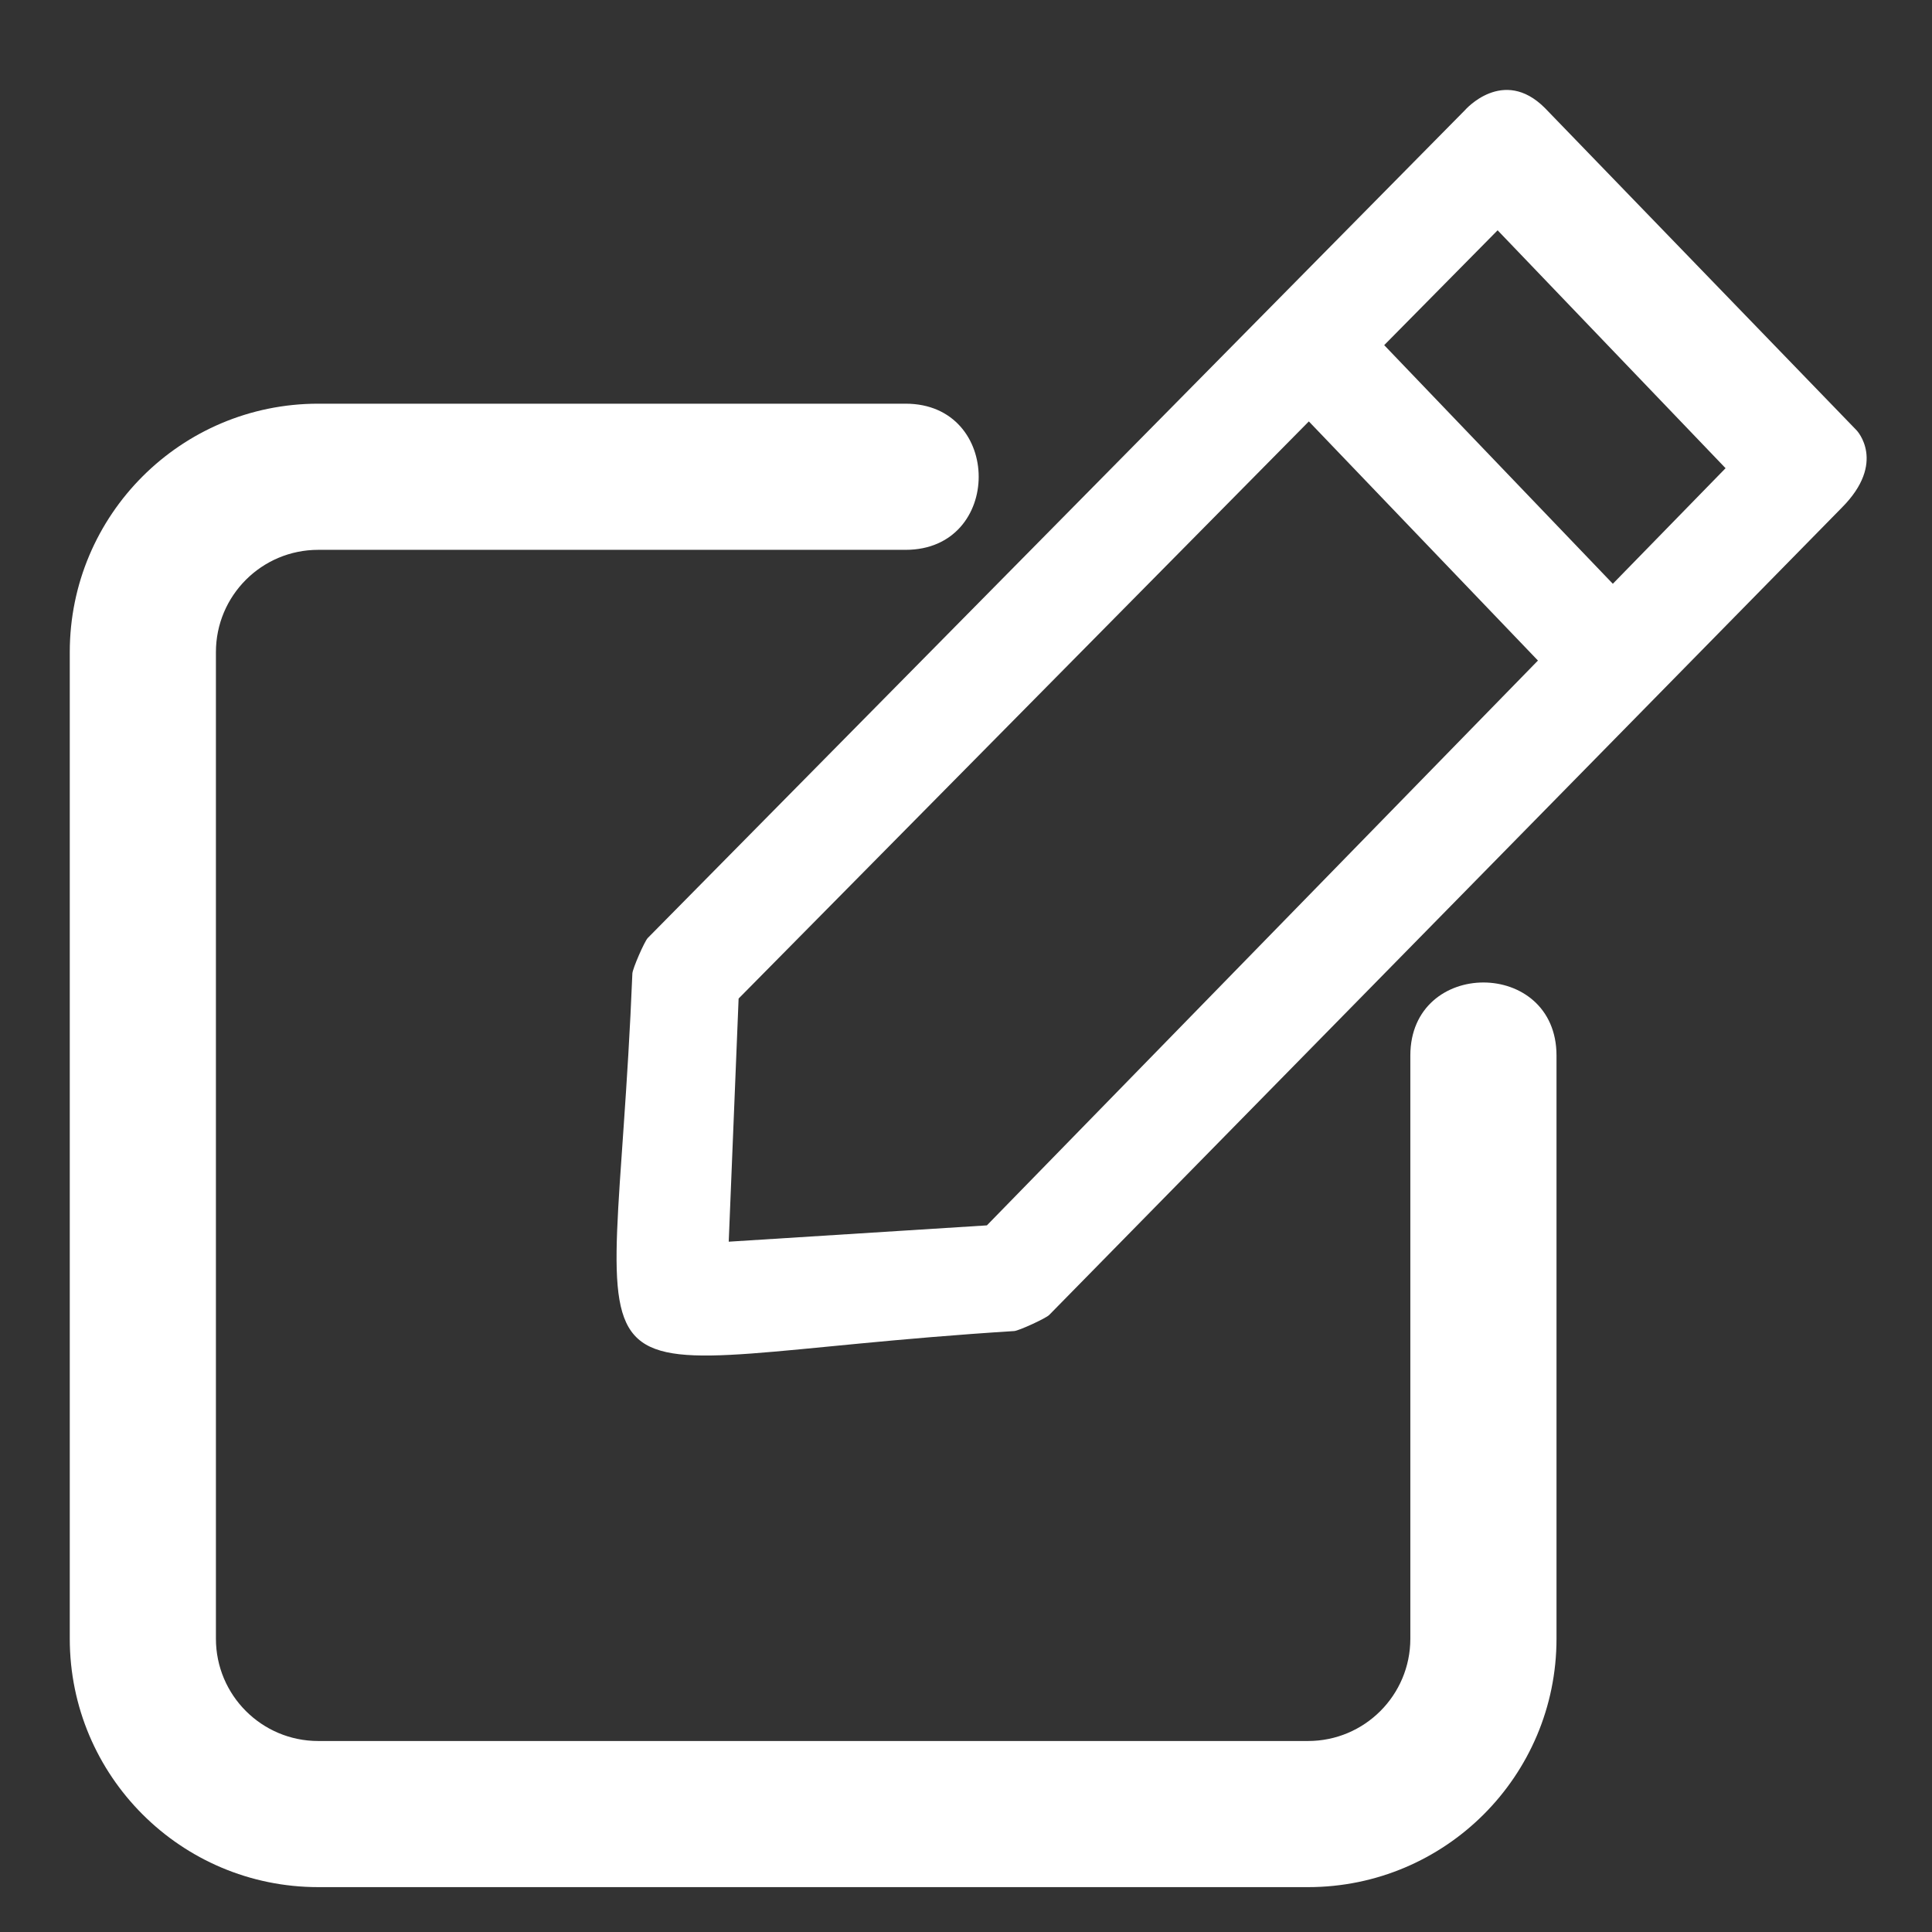
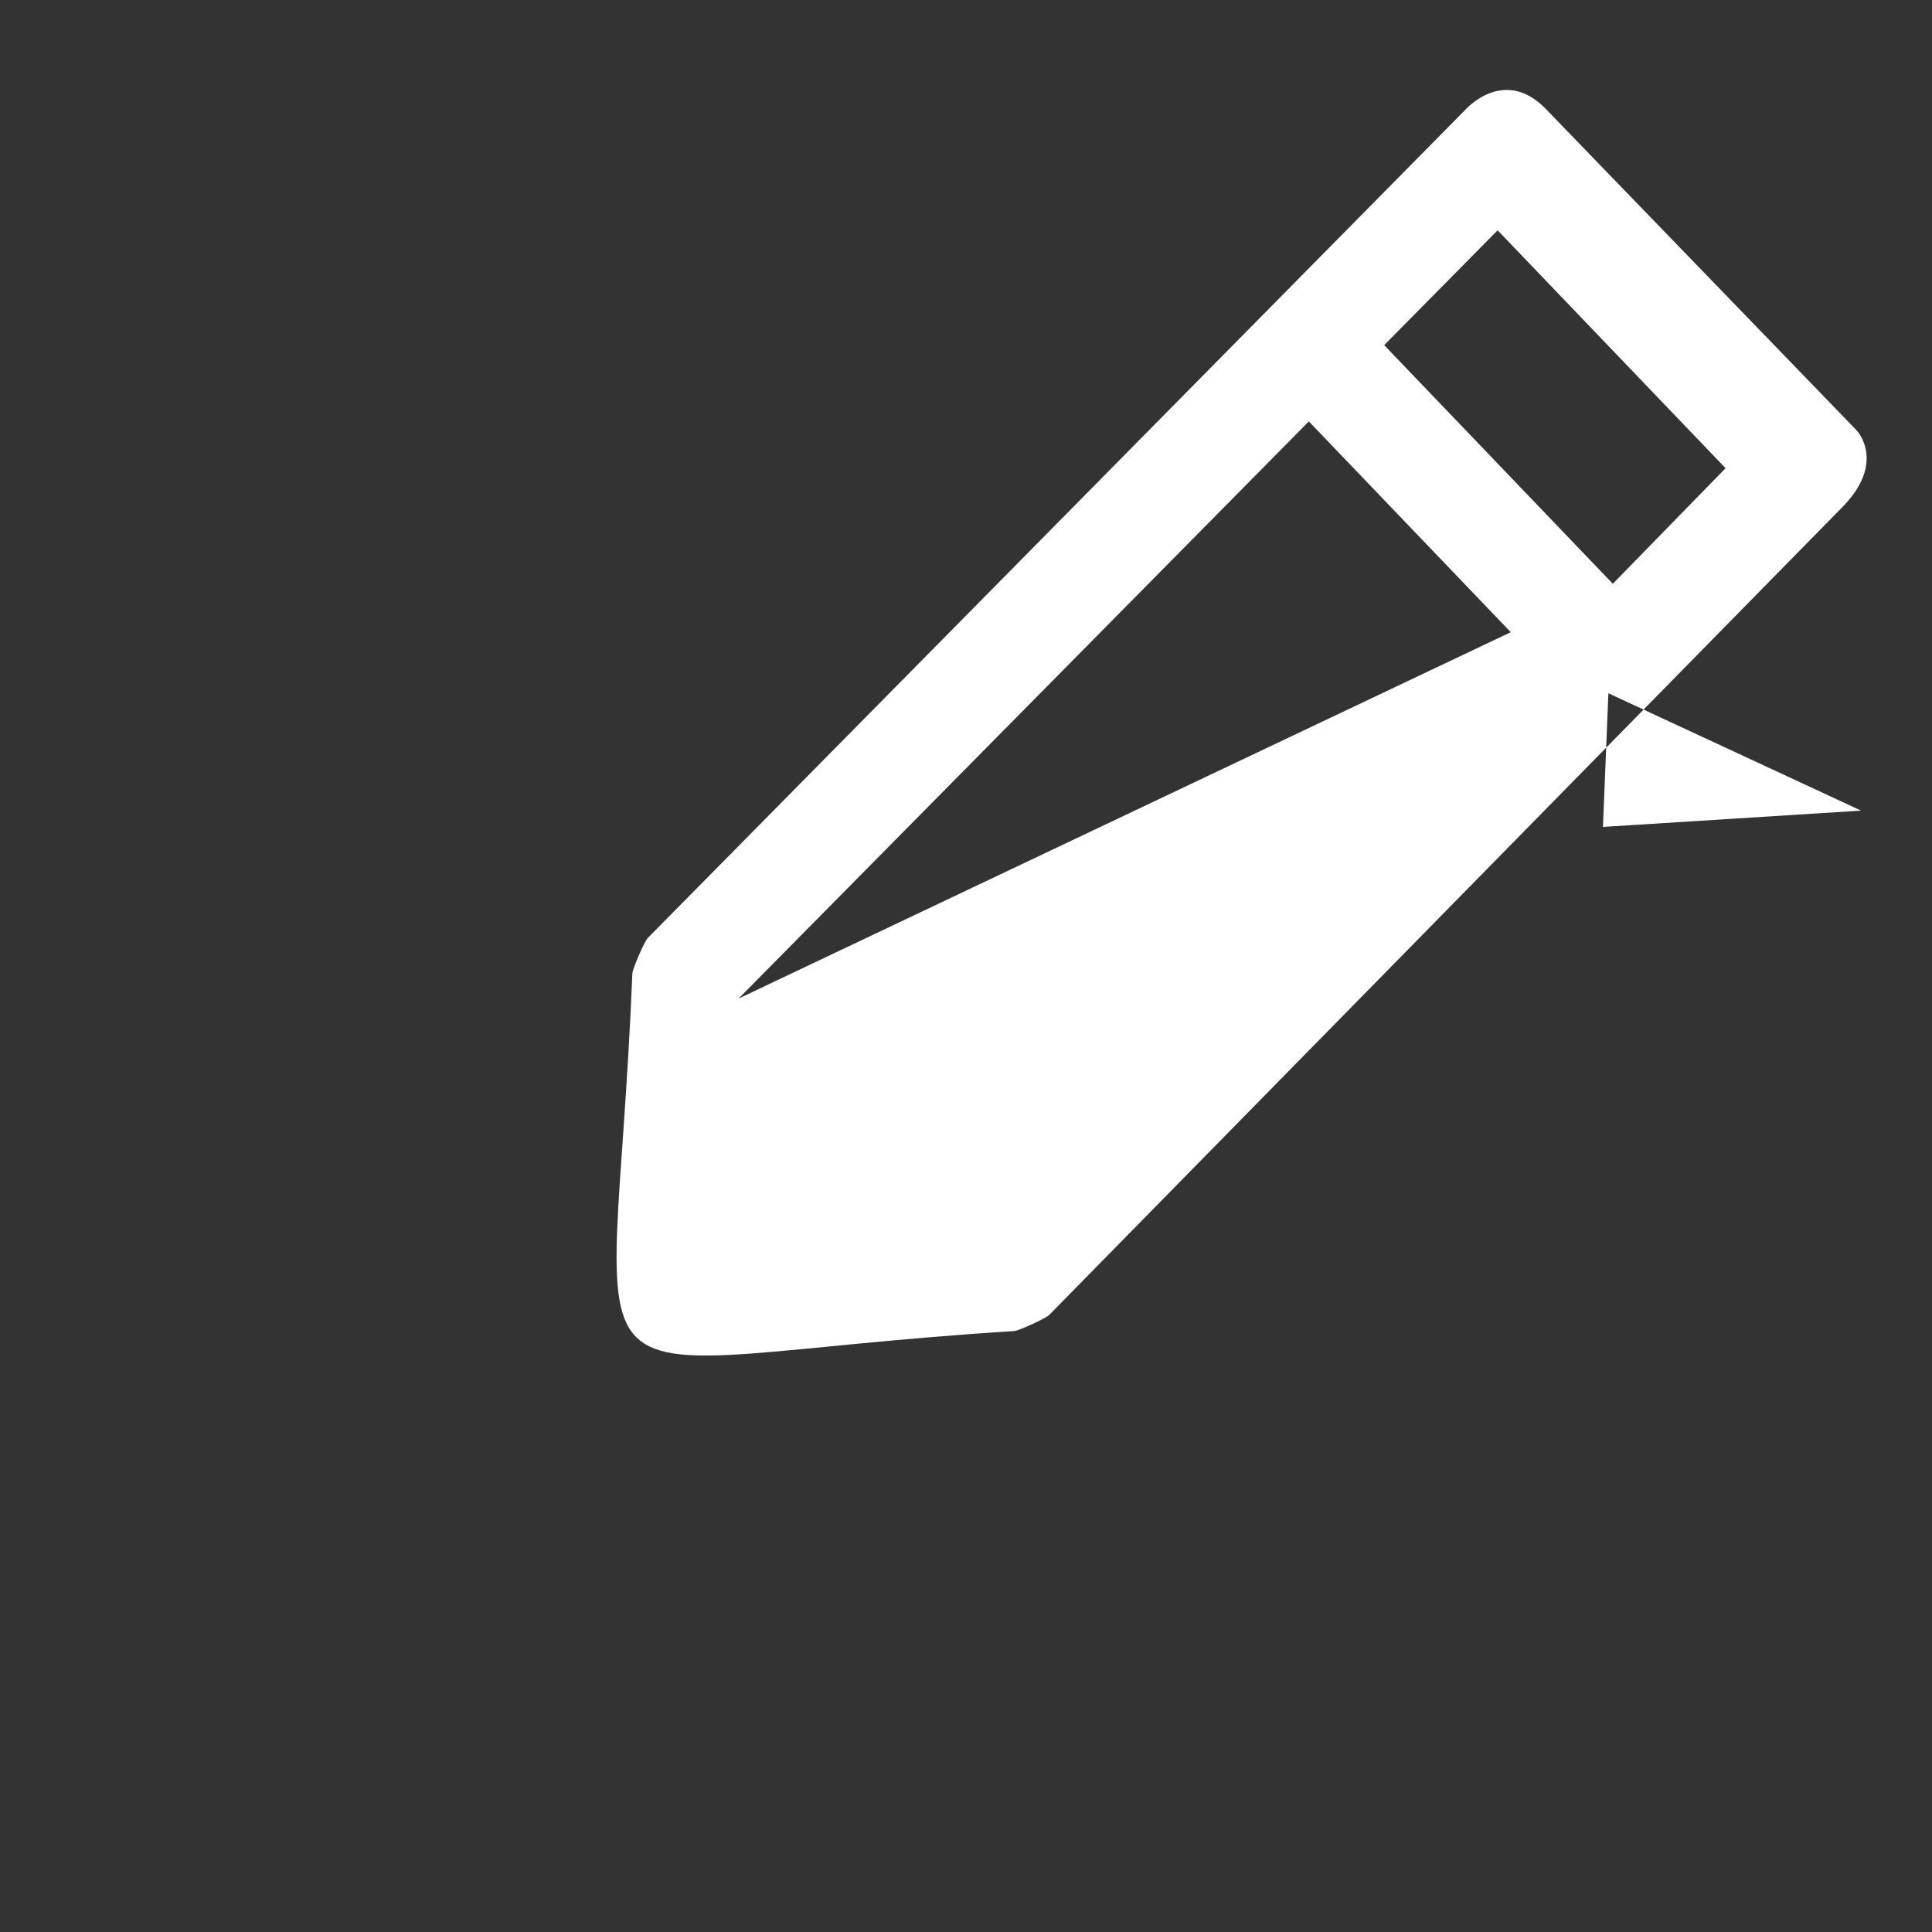
<svg xmlns="http://www.w3.org/2000/svg" version="1.1" x="0px" y="0px" width="79px" height="79px" viewBox="0 0 79 79" enable-background="new 0 0 79 79" xml:space="preserve">
  <rect x="0" y="0" width="79" height="79" fill="#333333" stroke="none" />
  <g id="Background">
</g>
  <g id="Guides">
</g>
  <g id="Foreground">
-     <path fill="#FFFFFF" d="M63.646,43.162v23.844c0,5.611-4.548,10.159-10.159,10.159H13.012c-5.611,0-10.159-4.548-10.159-10.159   v-40.34c0-5.611,4.548-10.159,10.159-10.159h24.019c3.984,0,3.984,5.976,0,5.976H13.012c-2.311,0-4.183,1.873-4.183,4.183v40.34   c0,2.311,1.873,4.184,4.183,4.184h40.474c2.311,0,4.183-1.873,4.183-4.184V43.162C57.669,39.178,63.646,39.178,63.646,43.162z" />
-     <path fill="#FFFFFF" d="M65.949,23.871l4.61-4.726l-9.321-9.728L56.6,14.113L65.949,23.871z M30.202,40.831l-0.404,9.942   l10.556-0.667L62.887,27.01l-9.368-9.778L30.202,40.831z M75.311,20.76l-32.41,33.01c-0.134,0.137-1.239,0.645-1.43,0.657   c-19.445,1.228-16.39,4.476-15.613-14.622c0.008-0.194,0.494-1.313,0.63-1.451L59.9,4.507c0,0,1.559-1.804,3.271-0.091   L75.92,17.599C75.92,17.599,77.162,18.904,75.311,20.76z" />
+     <path fill="#FFFFFF" d="M65.949,23.871l4.61-4.726l-9.321-9.728L56.6,14.113L65.949,23.871z l-0.404,9.942   l10.556-0.667L62.887,27.01l-9.368-9.778L30.202,40.831z M75.311,20.76l-32.41,33.01c-0.134,0.137-1.239,0.645-1.43,0.657   c-19.445,1.228-16.39,4.476-15.613-14.622c0.008-0.194,0.494-1.313,0.63-1.451L59.9,4.507c0,0,1.559-1.804,3.271-0.091   L75.92,17.599C75.92,17.599,77.162,18.904,75.311,20.76z" />
  </g>
</svg>